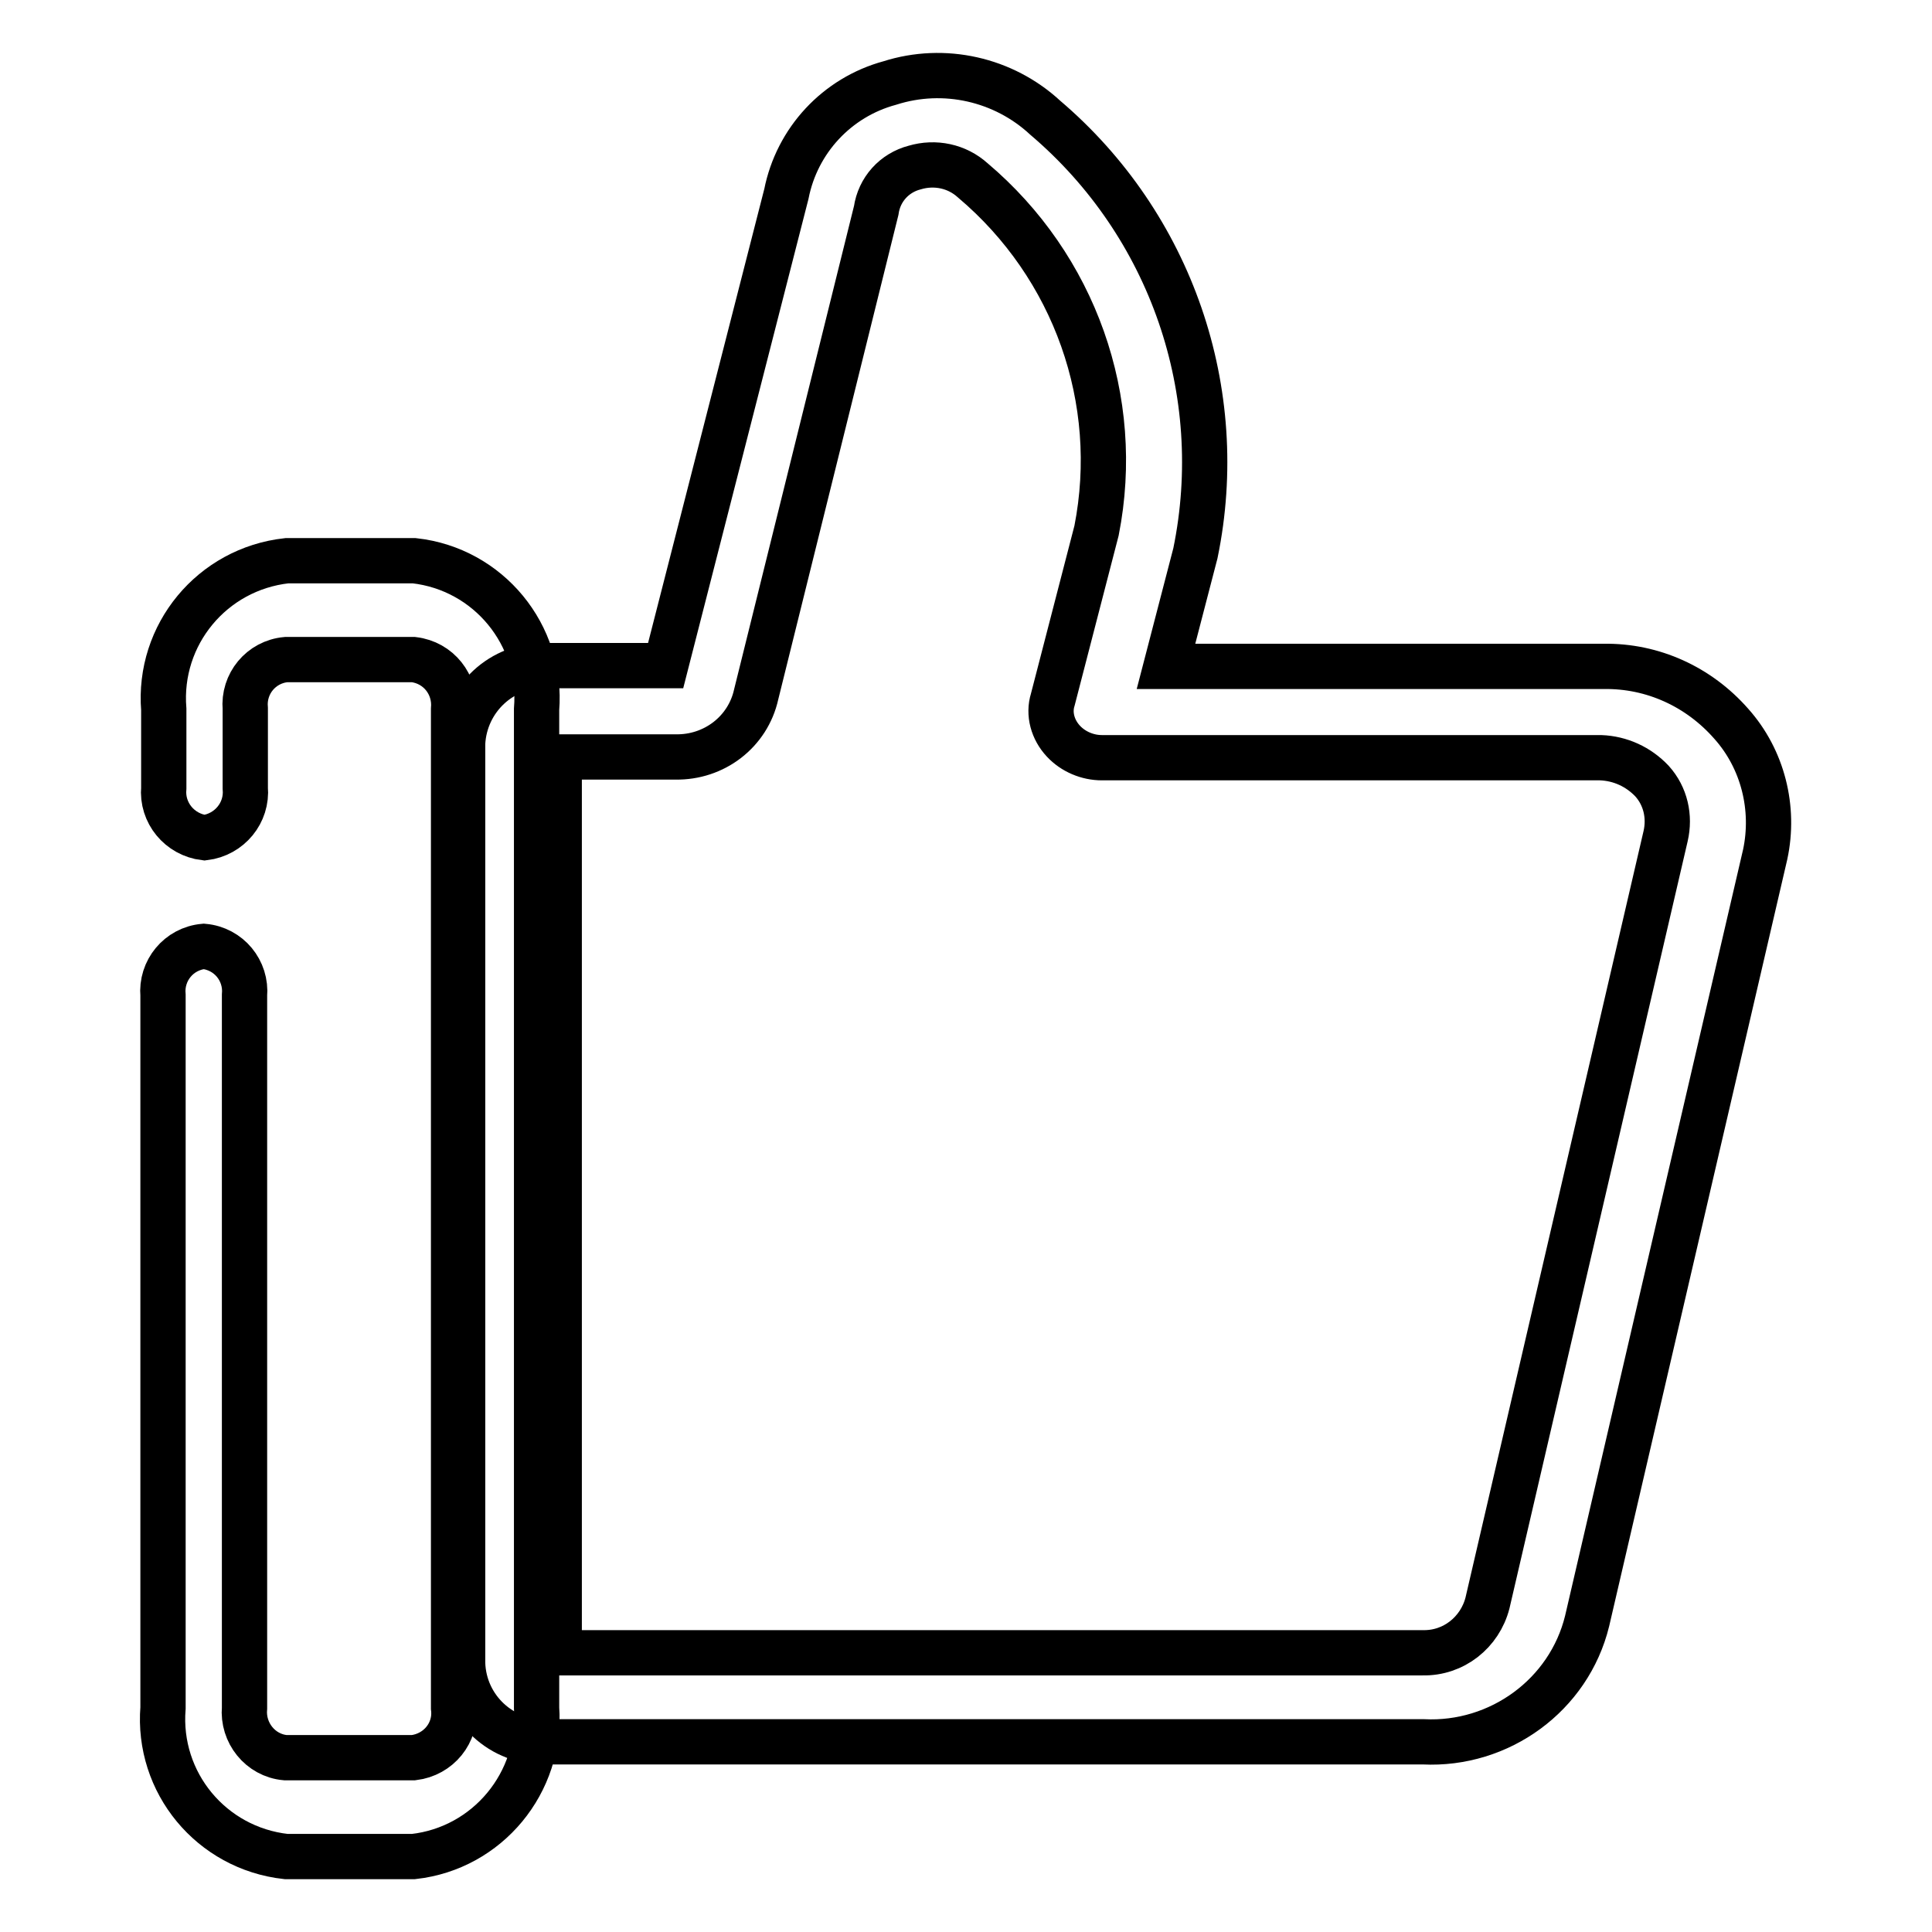
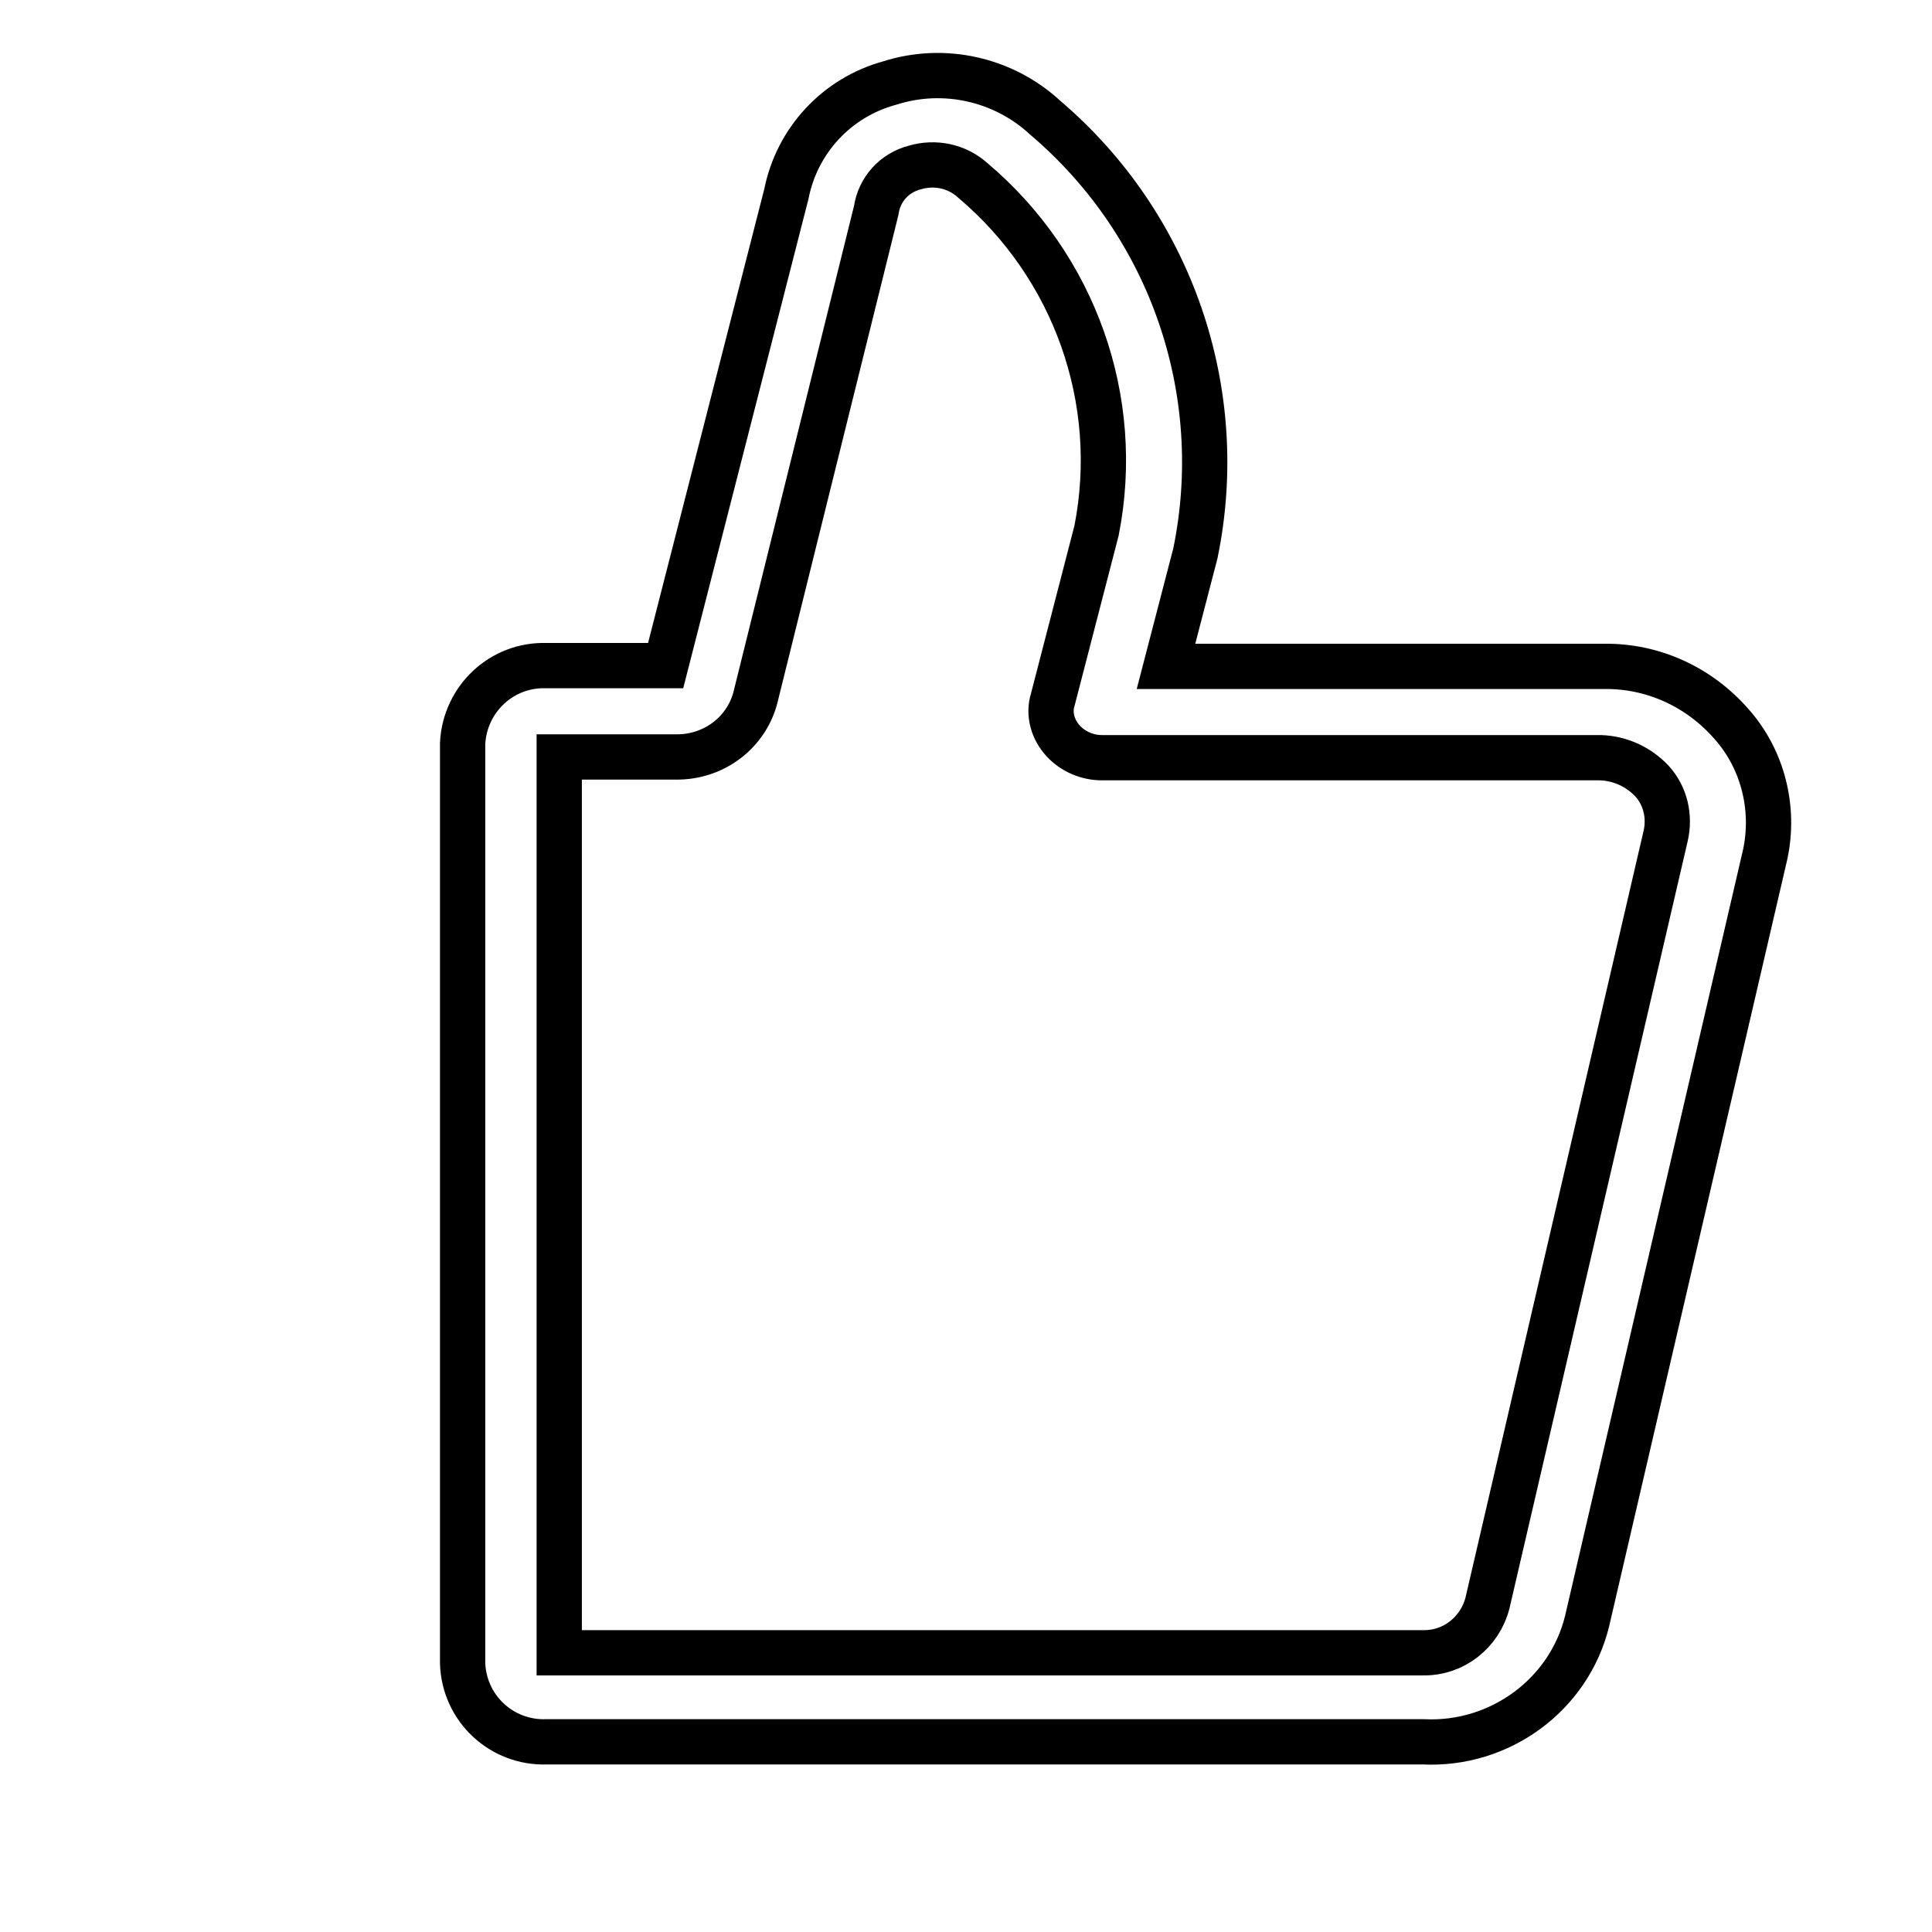
<svg xmlns="http://www.w3.org/2000/svg" version="1.1" x="0px" y="0px" viewBox="0 0 256 256" enable-background="new 0 0 256 256" xml:space="preserve">
  <g>
-     <path stroke-width="6" fill-opacity="0" stroke="#000000" d="M54.8,246H37.9c-9.9-1.1-17.1-9.8-16.3-19.7v-94.4c-0.3-3.3,2.1-6.2,5.4-6.5c3.3,0.3,5.7,3.2,5.4,6.5v94.4 c-0.3,3.3,2.1,6.3,5.4,6.6c0,0,0,0,0.1,0h16.9c3.3-0.4,5.7-3.3,5.3-6.6V94c0.3-3.3-2-6.2-5.3-6.6H37.9c-3.3,0.3-5.7,3.2-5.4,6.5 c0,0,0,0,0,0.1v10.4c0.3,3.3-2.1,6.2-5.4,6.6c-3.3-0.4-5.7-3.3-5.4-6.6V94c-0.8-9.9,6.4-18.6,16.3-19.7h16.9 c9.8,1.1,17,9.8,16.2,19.7v132.3C71.8,236.2,64.6,244.9,54.8,246z" />
    <path stroke-width="6" fill-opacity="0" stroke="#000000" d="M188.6,230.8H72.4c-5.9,0.2-10.9-4.4-11.1-10.4c0,0,0,0,0,0V98.5c0.3-5.9,5.2-10.5,11.1-10.3h15.8l16-62.5 c1.4-7.1,6.7-12.8,13.7-14.7c7.2-2.3,15.1-0.5,20.6,4.6c16.7,14.2,24.3,36.3,19.9,57.7l-3.9,15h58c6.5-0.1,12.6,2.7,16.9,7.6 c4.2,4.7,5.8,11.2,4.5,17.3l-23.6,101.6C207.9,224.6,198.7,231.3,188.6,230.8L188.6,230.8z M74.1,219h114.4 c4.1,0.1,7.6-2.7,8.6-6.6l23.6-101.6c0.6-2.6,0-5.3-1.8-7.3c-1.8-1.9-4.2-3-6.8-3.1h-66.1c-1.9,0-3.8-0.8-5.1-2.2 c-1.4-1.5-2-3.6-1.4-5.5l5.8-22.4c3.4-17.3-2.9-35-16.4-46.4c-2.1-1.9-5-2.5-7.7-1.7c-2.7,0.7-4.7,2.9-5.1,5.7l-15.9,64.1 c-1.1,5-5.6,8.4-10.7,8.3H74.1V219z" />
  </g>
</svg>